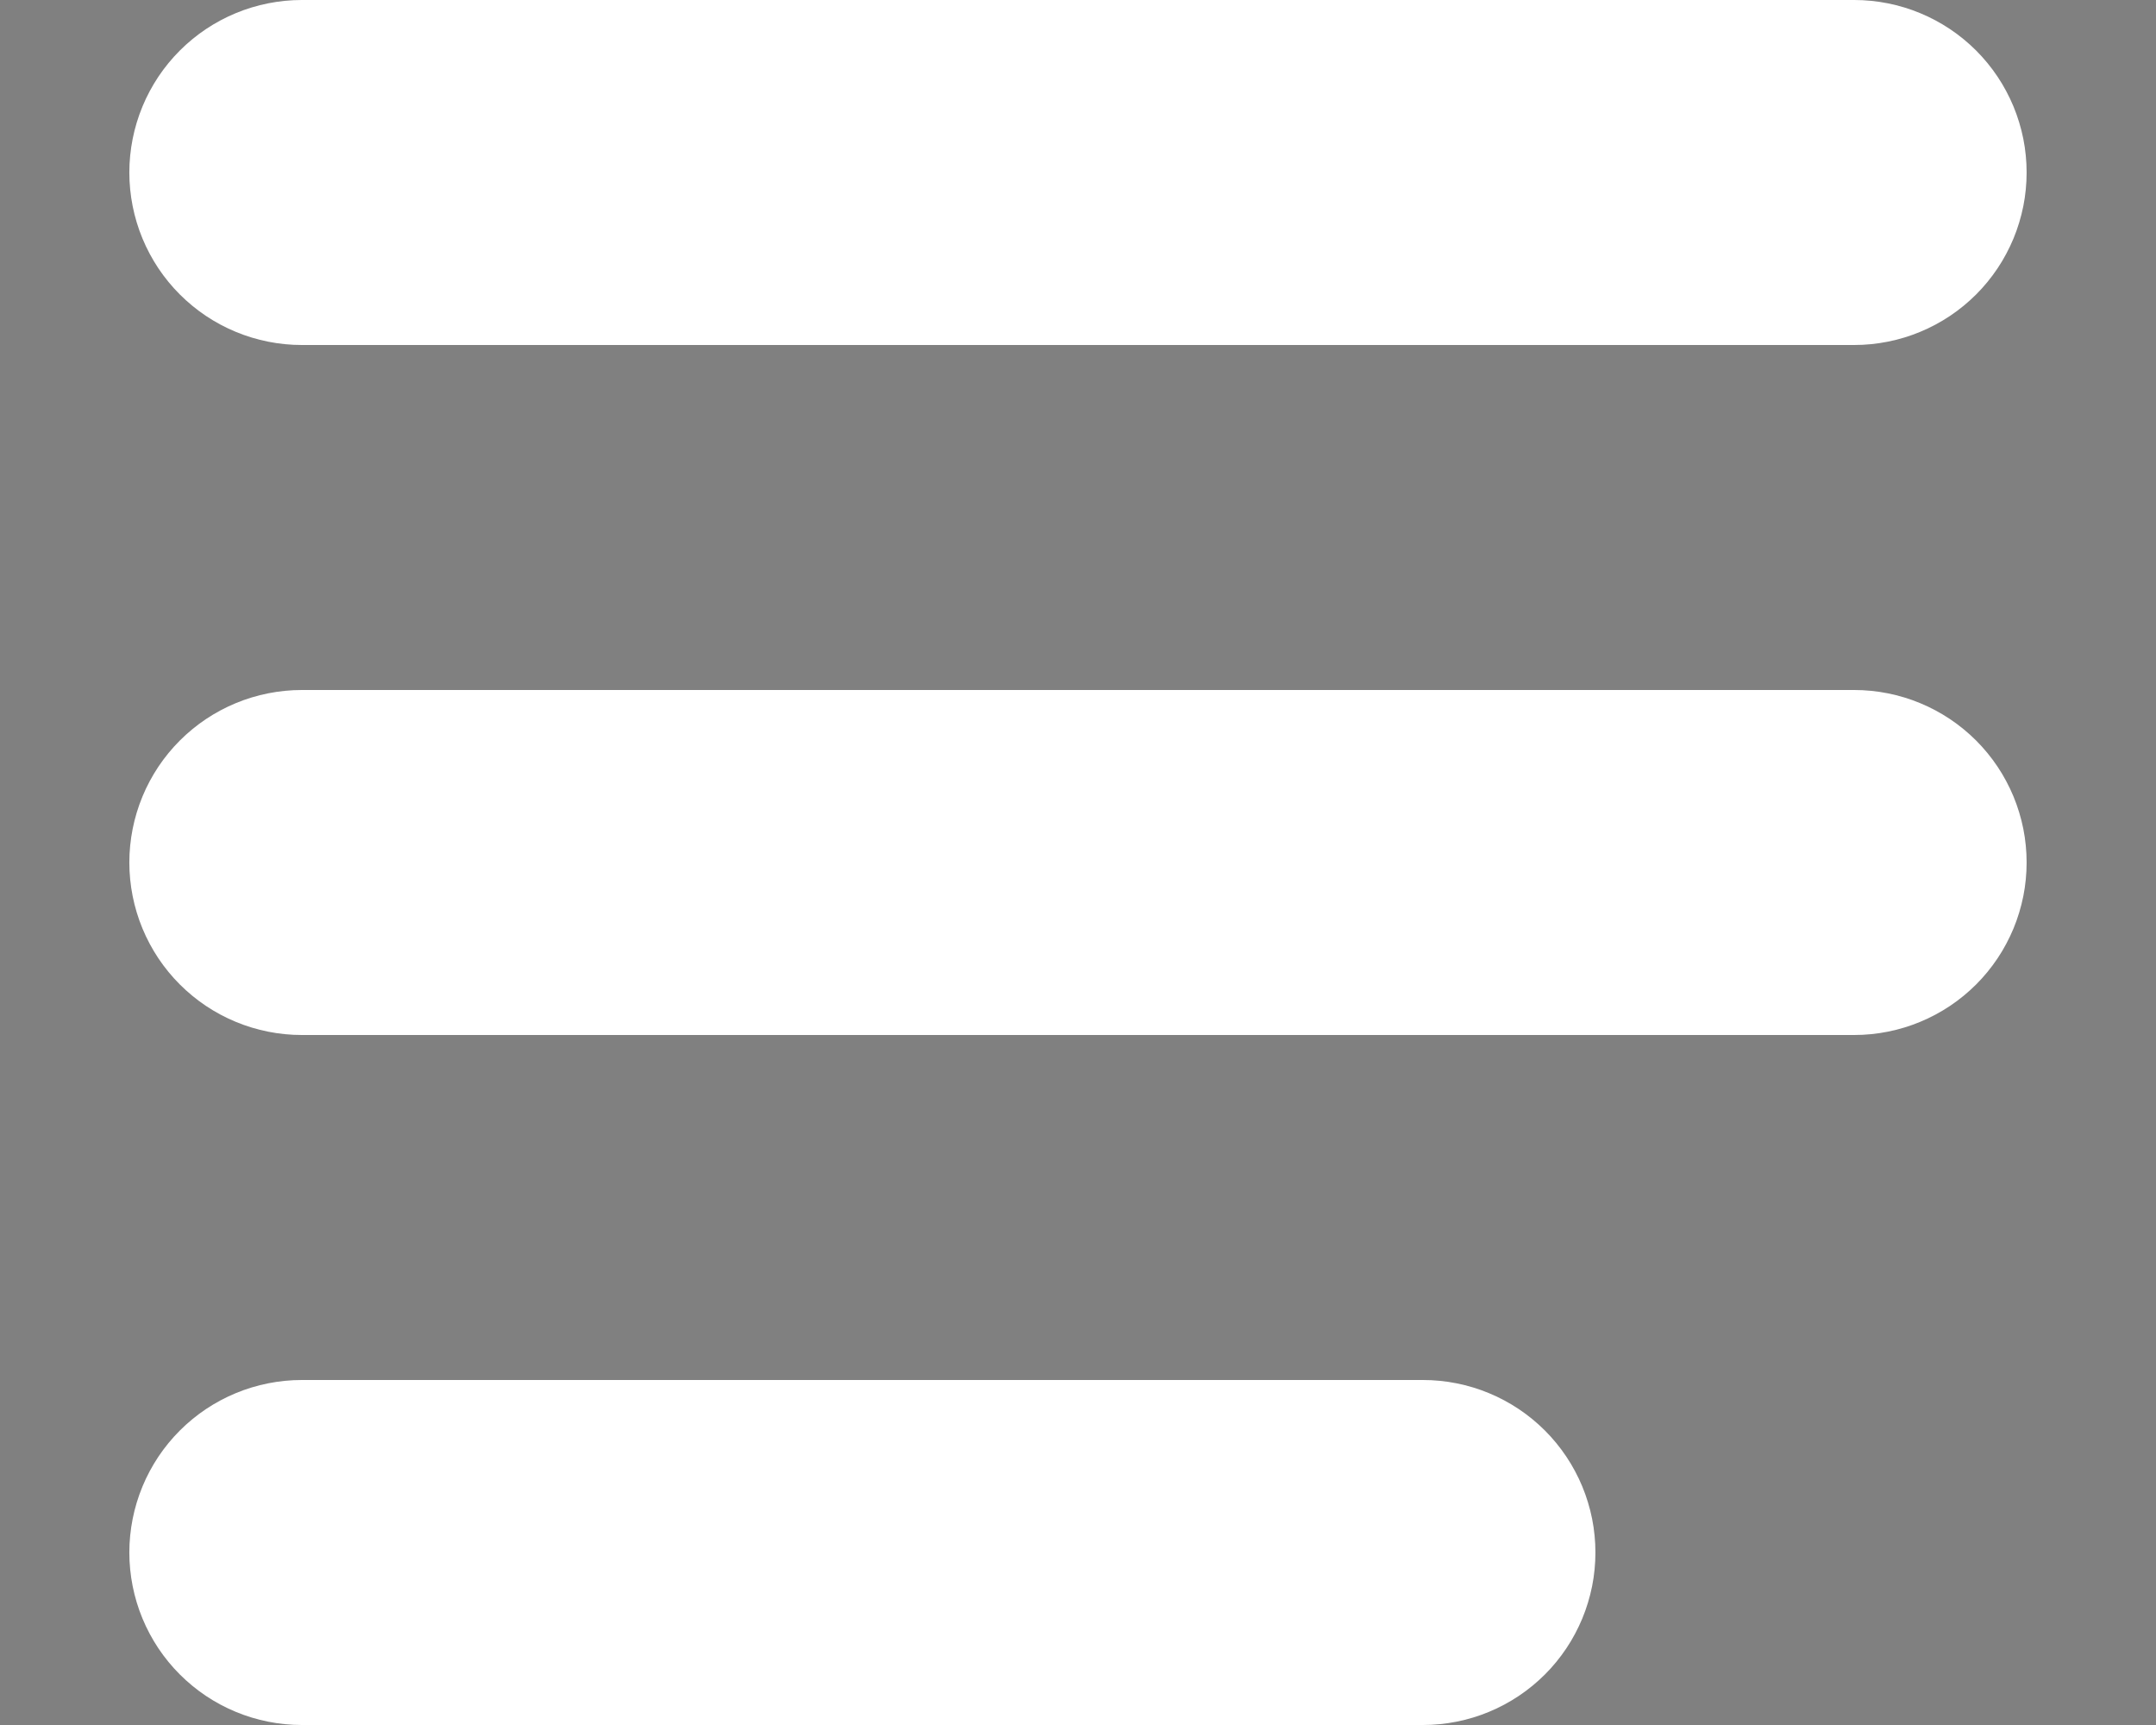
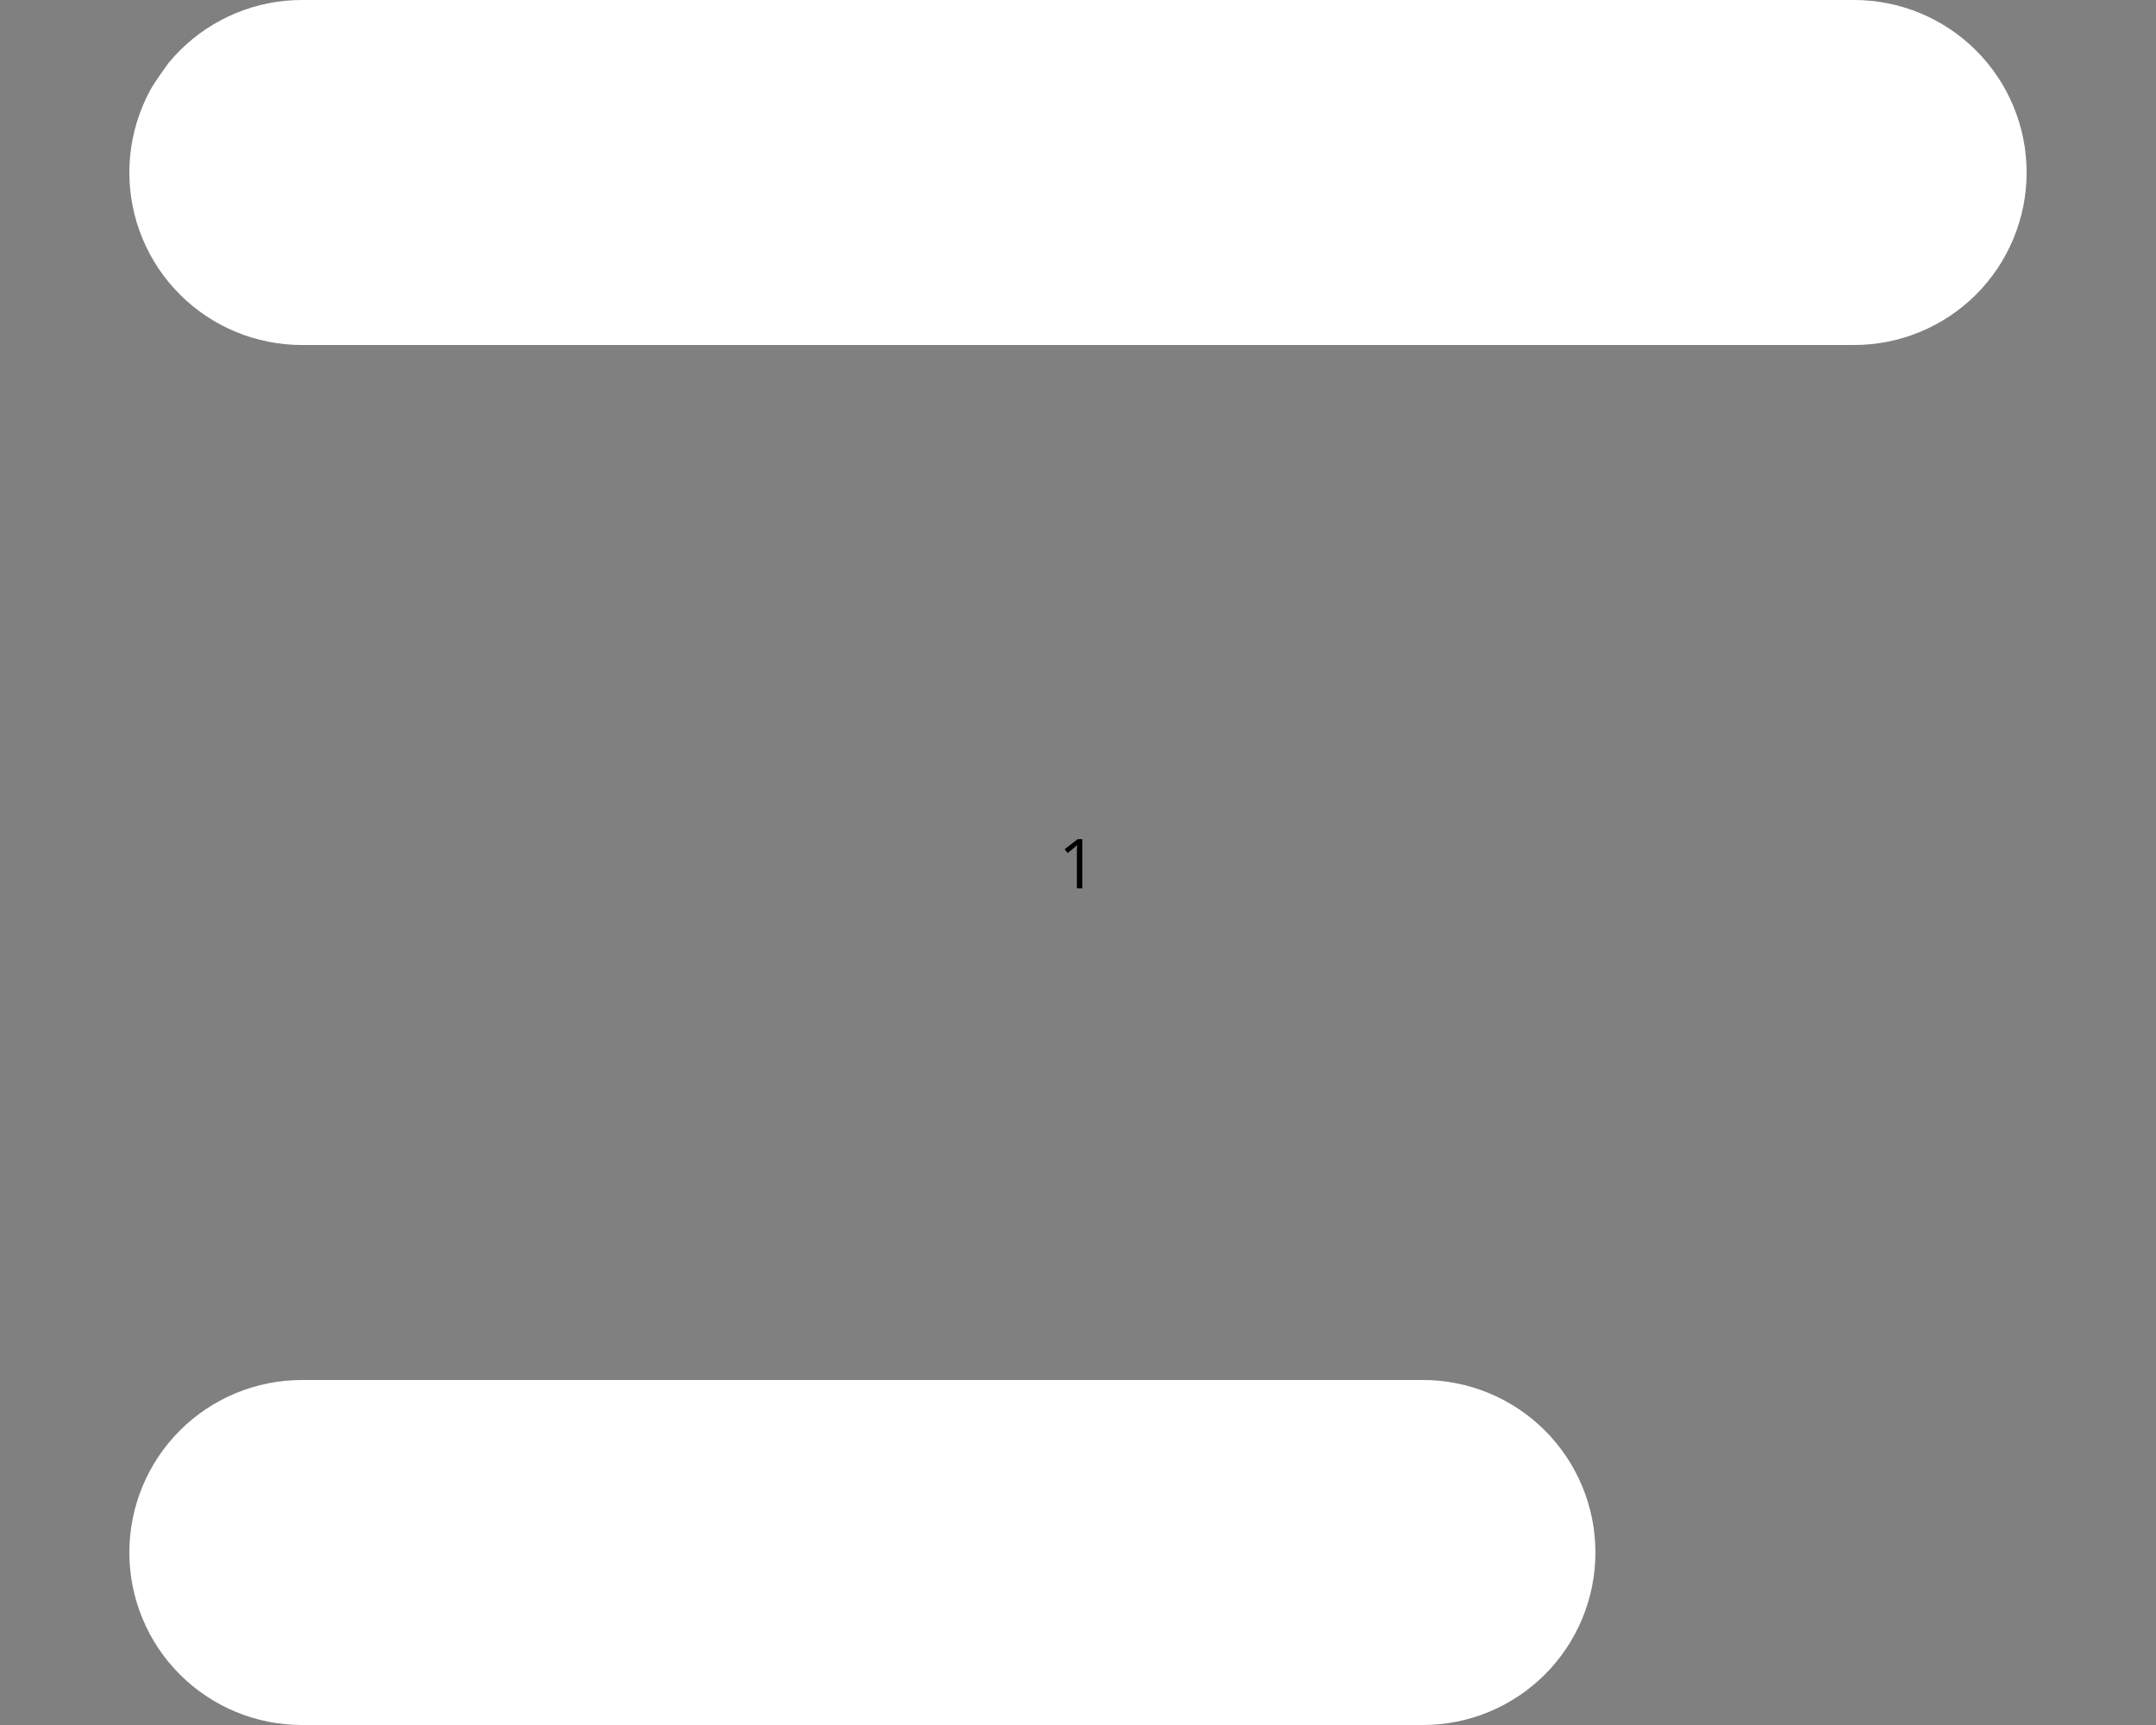
<svg xmlns="http://www.w3.org/2000/svg" width="500" zoomAndPan="magnify" viewBox="0 0 375 300" height="400" preserveAspectRatio="xMidYMid meet" version="1.0">
  <rect x="0" y="0" width="375" height="300" fill="#808080" stroke="none" />
  <defs>
    <g />
    <clipPath id="79a2411841">
      <path d="M 22.438 0 L 352.438 0 L 352.438 60 L 22.438 60 Z M 22.438 0 " clip-rule="nonzero" />
    </clipPath>
    <clipPath id="83e6303a43">
-       <path d="M 22.438 120 L 352.438 120 L 352.438 180 L 22.438 180 Z M 22.438 120 " clip-rule="nonzero" />
-     </clipPath>
+       </clipPath>
    <clipPath id="7b1bbec761">
      <path d="M 22.438 240 L 278 240 L 278 300 L 22.438 300 Z M 22.438 240 " clip-rule="nonzero" />
    </clipPath>
  </defs>
  <g fill="#000000" fill-opacity="1">
    <g transform="translate(184.069, 154.5)">
      <g>
        <path d="M 4.188 0 L 3.234 0 L 3.234 -6.109 C 3.234 -6.617 3.25 -7.098 3.281 -7.547 C 3.207 -7.461 3.117 -7.375 3.016 -7.281 C 2.91 -7.195 2.445 -6.816 1.625 -6.141 L 1.109 -6.812 L 3.375 -8.562 L 4.188 -8.562 Z M 4.188 0 " />
      </g>
    </g>
  </g>
  <g clip-path="url(#79a2411841)">
-     <path fill="#ffffff" d="M 52.496 60 L 322.496 60 C 323.48 60 324.461 59.953 325.438 59.855 C 326.414 59.758 327.387 59.613 328.348 59.422 C 329.312 59.23 330.266 58.992 331.207 58.707 C 332.145 58.422 333.07 58.094 333.977 57.715 C 334.887 57.34 335.773 56.922 336.637 56.457 C 337.504 55.996 338.348 55.488 339.164 54.945 C 339.98 54.398 340.77 53.812 341.527 53.191 C 342.289 52.566 343.016 51.906 343.711 51.215 C 344.406 50.52 345.062 49.793 345.688 49.031 C 346.309 48.273 346.895 47.484 347.441 46.668 C 347.988 45.852 348.492 45.008 348.953 44.141 C 349.418 43.273 349.836 42.387 350.215 41.48 C 350.59 40.574 350.918 39.648 351.203 38.707 C 351.488 37.77 351.727 36.816 351.922 35.852 C 352.113 34.891 352.258 33.918 352.352 32.941 C 352.449 31.961 352.496 30.984 352.496 30 C 352.496 29.016 352.449 28.039 352.352 27.059 C 352.258 26.082 352.113 25.109 351.922 24.148 C 351.73 23.184 351.488 22.23 351.203 21.293 C 350.918 20.352 350.59 19.426 350.215 18.52 C 349.836 17.613 349.418 16.723 348.953 15.859 C 348.492 14.992 347.988 14.148 347.441 13.332 C 346.895 12.516 346.309 11.727 345.688 10.969 C 345.062 10.207 344.406 9.48 343.711 8.785 C 343.016 8.094 342.289 7.434 341.527 6.809 C 340.77 6.188 339.98 5.602 339.164 5.055 C 338.348 4.512 337.504 4.004 336.637 3.543 C 335.773 3.078 334.887 2.66 333.977 2.285 C 333.07 1.906 332.145 1.578 331.207 1.293 C 330.266 1.008 329.312 0.77 328.348 0.578 C 327.387 0.383 326.414 0.242 325.438 0.145 C 324.461 0.047 323.48 0 322.496 0 L 52.496 0 C 51.516 0 50.535 0.047 49.555 0.145 C 48.578 0.242 47.609 0.383 46.645 0.578 C 45.68 0.77 44.727 1.008 43.789 1.293 C 42.848 1.578 41.926 1.906 41.016 2.285 C 40.109 2.66 39.223 3.078 38.355 3.543 C 37.488 4.004 36.648 4.512 35.828 5.055 C 35.012 5.602 34.223 6.188 33.465 6.809 C 32.707 7.434 31.977 8.094 31.285 8.785 C 30.59 9.48 29.93 10.207 29.305 10.969 C 28.684 11.727 28.098 12.516 27.551 13.332 C 27.008 14.148 26.504 14.992 26.039 15.859 C 25.574 16.723 25.156 17.613 24.781 18.52 C 24.406 19.426 24.074 20.352 23.789 21.293 C 23.504 22.23 23.266 23.184 23.074 24.148 C 22.883 25.109 22.738 26.082 22.641 27.059 C 22.543 28.039 22.496 29.016 22.496 30 C 22.496 30.984 22.543 31.961 22.641 32.941 C 22.738 33.918 22.883 34.891 23.074 35.852 C 23.266 36.816 23.504 37.77 23.789 38.707 C 24.074 39.648 24.406 40.574 24.781 41.48 C 25.156 42.387 25.574 43.273 26.039 44.141 C 26.504 45.008 27.008 45.852 27.551 46.668 C 28.098 47.484 28.684 48.273 29.305 49.031 C 29.93 49.793 30.59 50.52 31.285 51.215 C 31.977 51.906 32.707 52.566 33.465 53.191 C 34.223 53.812 35.012 54.398 35.828 54.945 C 36.648 55.488 37.488 55.996 38.355 56.457 C 39.223 56.922 40.109 57.34 41.016 57.715 C 41.926 58.094 42.848 58.422 43.789 58.707 C 44.727 58.992 45.68 59.23 46.645 59.422 C 47.609 59.613 48.578 59.758 49.555 59.855 C 50.535 59.953 51.516 60 52.496 60 Z M 52.496 60 " fill-opacity="1" fill-rule="nonzero" />
+     <path fill="#ffffff" d="M 52.496 60 L 322.496 60 C 323.48 60 324.461 59.953 325.438 59.855 C 326.414 59.758 327.387 59.613 328.348 59.422 C 329.312 59.23 330.266 58.992 331.207 58.707 C 332.145 58.422 333.07 58.094 333.977 57.715 C 334.887 57.34 335.773 56.922 336.637 56.457 C 337.504 55.996 338.348 55.488 339.164 54.945 C 339.98 54.398 340.77 53.812 341.527 53.191 C 342.289 52.566 343.016 51.906 343.711 51.215 C 344.406 50.52 345.062 49.793 345.688 49.031 C 346.309 48.273 346.895 47.484 347.441 46.668 C 347.988 45.852 348.492 45.008 348.953 44.141 C 349.418 43.273 349.836 42.387 350.215 41.48 C 350.59 40.574 350.918 39.648 351.203 38.707 C 351.488 37.77 351.727 36.816 351.922 35.852 C 352.113 34.891 352.258 33.918 352.352 32.941 C 352.449 31.961 352.496 30.984 352.496 30 C 352.496 29.016 352.449 28.039 352.352 27.059 C 352.258 26.082 352.113 25.109 351.922 24.148 C 351.73 23.184 351.488 22.23 351.203 21.293 C 350.918 20.352 350.59 19.426 350.215 18.52 C 349.836 17.613 349.418 16.723 348.953 15.859 C 348.492 14.992 347.988 14.148 347.441 13.332 C 346.895 12.516 346.309 11.727 345.688 10.969 C 345.062 10.207 344.406 9.48 343.711 8.785 C 343.016 8.094 342.289 7.434 341.527 6.809 C 340.77 6.188 339.98 5.602 339.164 5.055 C 338.348 4.512 337.504 4.004 336.637 3.543 C 335.773 3.078 334.887 2.66 333.977 2.285 C 333.07 1.906 332.145 1.578 331.207 1.293 C 330.266 1.008 329.312 0.77 328.348 0.578 C 327.387 0.383 326.414 0.242 325.438 0.145 C 324.461 0.047 323.48 0 322.496 0 L 52.496 0 C 51.516 0 50.535 0.047 49.555 0.145 C 48.578 0.242 47.609 0.383 46.645 0.578 C 45.68 0.77 44.727 1.008 43.789 1.293 C 42.848 1.578 41.926 1.906 41.016 2.285 C 40.109 2.66 39.223 3.078 38.355 3.543 C 37.488 4.004 36.648 4.512 35.828 5.055 C 35.012 5.602 34.223 6.188 33.465 6.809 C 32.707 7.434 31.977 8.094 31.285 8.785 C 30.59 9.48 29.93 10.207 29.305 10.969 C 27.008 14.148 26.504 14.992 26.039 15.859 C 25.574 16.723 25.156 17.613 24.781 18.52 C 24.406 19.426 24.074 20.352 23.789 21.293 C 23.504 22.23 23.266 23.184 23.074 24.148 C 22.883 25.109 22.738 26.082 22.641 27.059 C 22.543 28.039 22.496 29.016 22.496 30 C 22.496 30.984 22.543 31.961 22.641 32.941 C 22.738 33.918 22.883 34.891 23.074 35.852 C 23.266 36.816 23.504 37.77 23.789 38.707 C 24.074 39.648 24.406 40.574 24.781 41.48 C 25.156 42.387 25.574 43.273 26.039 44.141 C 26.504 45.008 27.008 45.852 27.551 46.668 C 28.098 47.484 28.684 48.273 29.305 49.031 C 29.93 49.793 30.59 50.52 31.285 51.215 C 31.977 51.906 32.707 52.566 33.465 53.191 C 34.223 53.812 35.012 54.398 35.828 54.945 C 36.648 55.488 37.488 55.996 38.355 56.457 C 39.223 56.922 40.109 57.34 41.016 57.715 C 41.926 58.094 42.848 58.422 43.789 58.707 C 44.727 58.992 45.68 59.23 46.645 59.422 C 47.609 59.613 48.578 59.758 49.555 59.855 C 50.535 59.953 51.516 60 52.496 60 Z M 52.496 60 " fill-opacity="1" fill-rule="nonzero" />
  </g>
  <g clip-path="url(#83e6303a43)">
    <path fill="#ffffff" d="M 322.496 120 L 52.496 120 C 51.516 120 50.535 120.047 49.555 120.145 C 48.578 120.242 47.609 120.387 46.645 120.578 C 45.68 120.77 44.727 121.008 43.789 121.293 C 42.848 121.578 41.926 121.906 41.016 122.285 C 40.109 122.66 39.223 123.078 38.355 123.543 C 37.488 124.004 36.648 124.512 35.828 125.055 C 35.012 125.602 34.223 126.188 33.465 126.809 C 32.707 127.434 31.977 128.094 31.285 128.785 C 30.59 129.48 29.93 130.207 29.305 130.969 C 28.684 131.727 28.098 132.516 27.551 133.332 C 27.008 134.148 26.504 134.992 26.039 135.859 C 25.574 136.723 25.156 137.613 24.781 138.52 C 24.406 139.426 24.074 140.352 23.789 141.293 C 23.504 142.23 23.266 143.184 23.074 144.148 C 22.883 145.109 22.738 146.082 22.641 147.059 C 22.543 148.039 22.496 149.016 22.496 150 C 22.496 150.984 22.543 151.961 22.641 152.941 C 22.738 153.918 22.883 154.891 23.074 155.852 C 23.266 156.816 23.504 157.77 23.789 158.707 C 24.074 159.648 24.406 160.574 24.781 161.48 C 25.156 162.387 25.574 163.273 26.039 164.141 C 26.504 165.008 27.008 165.852 27.551 166.668 C 28.098 167.484 28.684 168.273 29.305 169.031 C 29.93 169.793 30.59 170.52 31.285 171.215 C 31.977 171.906 32.707 172.566 33.465 173.191 C 34.223 173.812 35.012 174.398 35.828 174.945 C 36.648 175.488 37.488 175.996 38.355 176.457 C 39.223 176.922 40.109 177.34 41.016 177.715 C 41.926 178.094 42.848 178.422 43.789 178.707 C 44.727 178.992 45.68 179.23 46.645 179.422 C 47.609 179.617 48.578 179.758 49.555 179.855 C 50.535 179.953 51.516 180 52.496 180 L 322.496 180 C 323.48 180 324.461 179.953 325.438 179.855 C 326.414 179.758 327.387 179.617 328.348 179.422 C 329.312 179.23 330.266 178.992 331.207 178.707 C 332.145 178.422 333.07 178.094 333.977 177.715 C 334.887 177.34 335.773 176.922 336.637 176.457 C 337.504 175.996 338.348 175.488 339.164 174.945 C 339.98 174.398 340.77 173.812 341.527 173.191 C 342.289 172.566 343.016 171.906 343.711 171.215 C 344.406 170.52 345.062 169.793 345.688 169.031 C 346.309 168.273 346.895 167.484 347.441 166.668 C 347.988 165.852 348.492 165.008 348.953 164.141 C 349.418 163.273 349.836 162.387 350.215 161.48 C 350.59 160.574 350.918 159.648 351.203 158.707 C 351.488 157.77 351.727 156.816 351.922 155.852 C 352.113 154.891 352.258 153.918 352.352 152.941 C 352.449 151.961 352.496 150.984 352.496 150 C 352.496 149.016 352.449 148.039 352.352 147.059 C 352.258 146.082 352.113 145.109 351.922 144.148 C 351.73 143.184 351.488 142.23 351.203 141.293 C 350.918 140.352 350.59 139.426 350.215 138.52 C 349.836 137.613 349.418 136.723 348.953 135.859 C 348.492 134.992 347.988 134.148 347.441 133.332 C 346.895 132.516 346.309 131.727 345.688 130.969 C 345.062 130.207 344.406 129.48 343.711 128.785 C 343.016 128.094 342.289 127.434 341.527 126.809 C 340.77 126.188 339.98 125.602 339.164 125.055 C 338.348 124.512 337.504 124.004 336.637 123.543 C 335.773 123.078 334.887 122.66 333.977 122.285 C 333.07 121.906 332.145 121.578 331.207 121.293 C 330.266 121.008 329.312 120.77 328.348 120.578 C 327.387 120.383 326.414 120.242 325.438 120.145 C 324.461 120.047 323.48 120 322.496 120 Z M 322.496 120 " fill-opacity="1" fill-rule="nonzero" />
  </g>
  <g clip-path="url(#7b1bbec761)">
    <path fill="#ffffff" d="M 247.496 240 L 52.496 240 C 51.516 240 50.535 240.047 49.555 240.145 C 48.578 240.242 47.609 240.383 46.645 240.578 C 45.68 240.77 44.727 241.008 43.789 241.293 C 42.848 241.578 41.926 241.906 41.016 242.285 C 40.109 242.66 39.223 243.078 38.355 243.543 C 37.488 244.004 36.648 244.512 35.828 245.055 C 35.012 245.602 34.223 246.188 33.465 246.809 C 32.707 247.434 31.977 248.094 31.285 248.785 C 30.59 249.48 29.93 250.207 29.305 250.969 C 28.684 251.727 28.098 252.516 27.551 253.332 C 27.008 254.148 26.504 254.992 26.039 255.859 C 25.574 256.723 25.156 257.613 24.781 258.52 C 24.406 259.426 24.074 260.352 23.789 261.293 C 23.504 262.23 23.266 263.184 23.074 264.148 C 22.883 265.109 22.738 266.082 22.641 267.059 C 22.543 268.039 22.496 269.016 22.496 270 C 22.496 270.984 22.543 271.961 22.641 272.941 C 22.738 273.918 22.883 274.891 23.074 275.852 C 23.266 276.816 23.504 277.77 23.789 278.707 C 24.074 279.648 24.406 280.574 24.781 281.48 C 25.156 282.387 25.574 283.273 26.039 284.141 C 26.504 285.008 27.008 285.852 27.551 286.668 C 28.098 287.484 28.684 288.273 29.305 289.031 C 29.93 289.793 30.59 290.52 31.285 291.215 C 31.977 291.906 32.707 292.566 33.465 293.191 C 34.223 293.812 35.012 294.398 35.828 294.945 C 36.648 295.488 37.488 295.996 38.355 296.457 C 39.223 296.922 40.109 297.34 41.016 297.715 C 41.926 298.094 42.848 298.422 43.789 298.707 C 44.727 298.992 45.68 299.23 46.645 299.422 C 47.609 299.613 48.578 299.758 49.555 299.855 C 50.535 299.953 51.516 300 52.496 300 L 247.496 300 C 248.48 300 249.461 299.953 250.438 299.855 C 251.414 299.758 252.387 299.613 253.348 299.422 C 254.312 299.23 255.266 298.992 256.207 298.707 C 257.145 298.422 258.07 298.094 258.977 297.715 C 259.887 297.34 260.773 296.922 261.637 296.457 C 262.504 295.996 263.348 295.488 264.164 294.945 C 264.98 294.398 265.77 293.812 266.527 293.191 C 267.289 292.566 268.016 291.906 268.711 291.215 C 269.406 290.52 270.062 289.793 270.688 289.031 C 271.309 288.273 271.895 287.484 272.441 286.668 C 272.988 285.852 273.492 285.008 273.953 284.141 C 274.418 283.273 274.836 282.387 275.215 281.48 C 275.59 280.574 275.918 279.648 276.203 278.707 C 276.488 277.77 276.73 276.816 276.922 275.852 C 277.113 274.891 277.258 273.918 277.352 272.941 C 277.449 271.961 277.496 270.984 277.496 270 C 277.496 269.016 277.449 268.039 277.352 267.059 C 277.258 266.082 277.113 265.109 276.922 264.148 C 276.73 263.184 276.488 262.23 276.203 261.293 C 275.918 260.352 275.59 259.426 275.215 258.52 C 274.836 257.613 274.418 256.723 273.953 255.859 C 273.492 254.992 272.988 254.148 272.441 253.332 C 271.895 252.516 271.309 251.727 270.688 250.969 C 270.062 250.207 269.406 249.48 268.711 248.785 C 268.016 248.094 267.289 247.434 266.527 246.809 C 265.77 246.188 264.98 245.602 264.164 245.055 C 263.348 244.512 262.504 244.004 261.637 243.543 C 260.773 243.078 259.887 242.66 258.977 242.285 C 258.07 241.906 257.145 241.578 256.207 241.293 C 255.266 241.008 254.312 240.77 253.348 240.578 C 252.387 240.383 251.414 240.242 250.438 240.145 C 249.461 240.047 248.48 240 247.496 240 Z M 247.496 240 " fill-opacity="1" fill-rule="nonzero" />
  </g>
</svg>